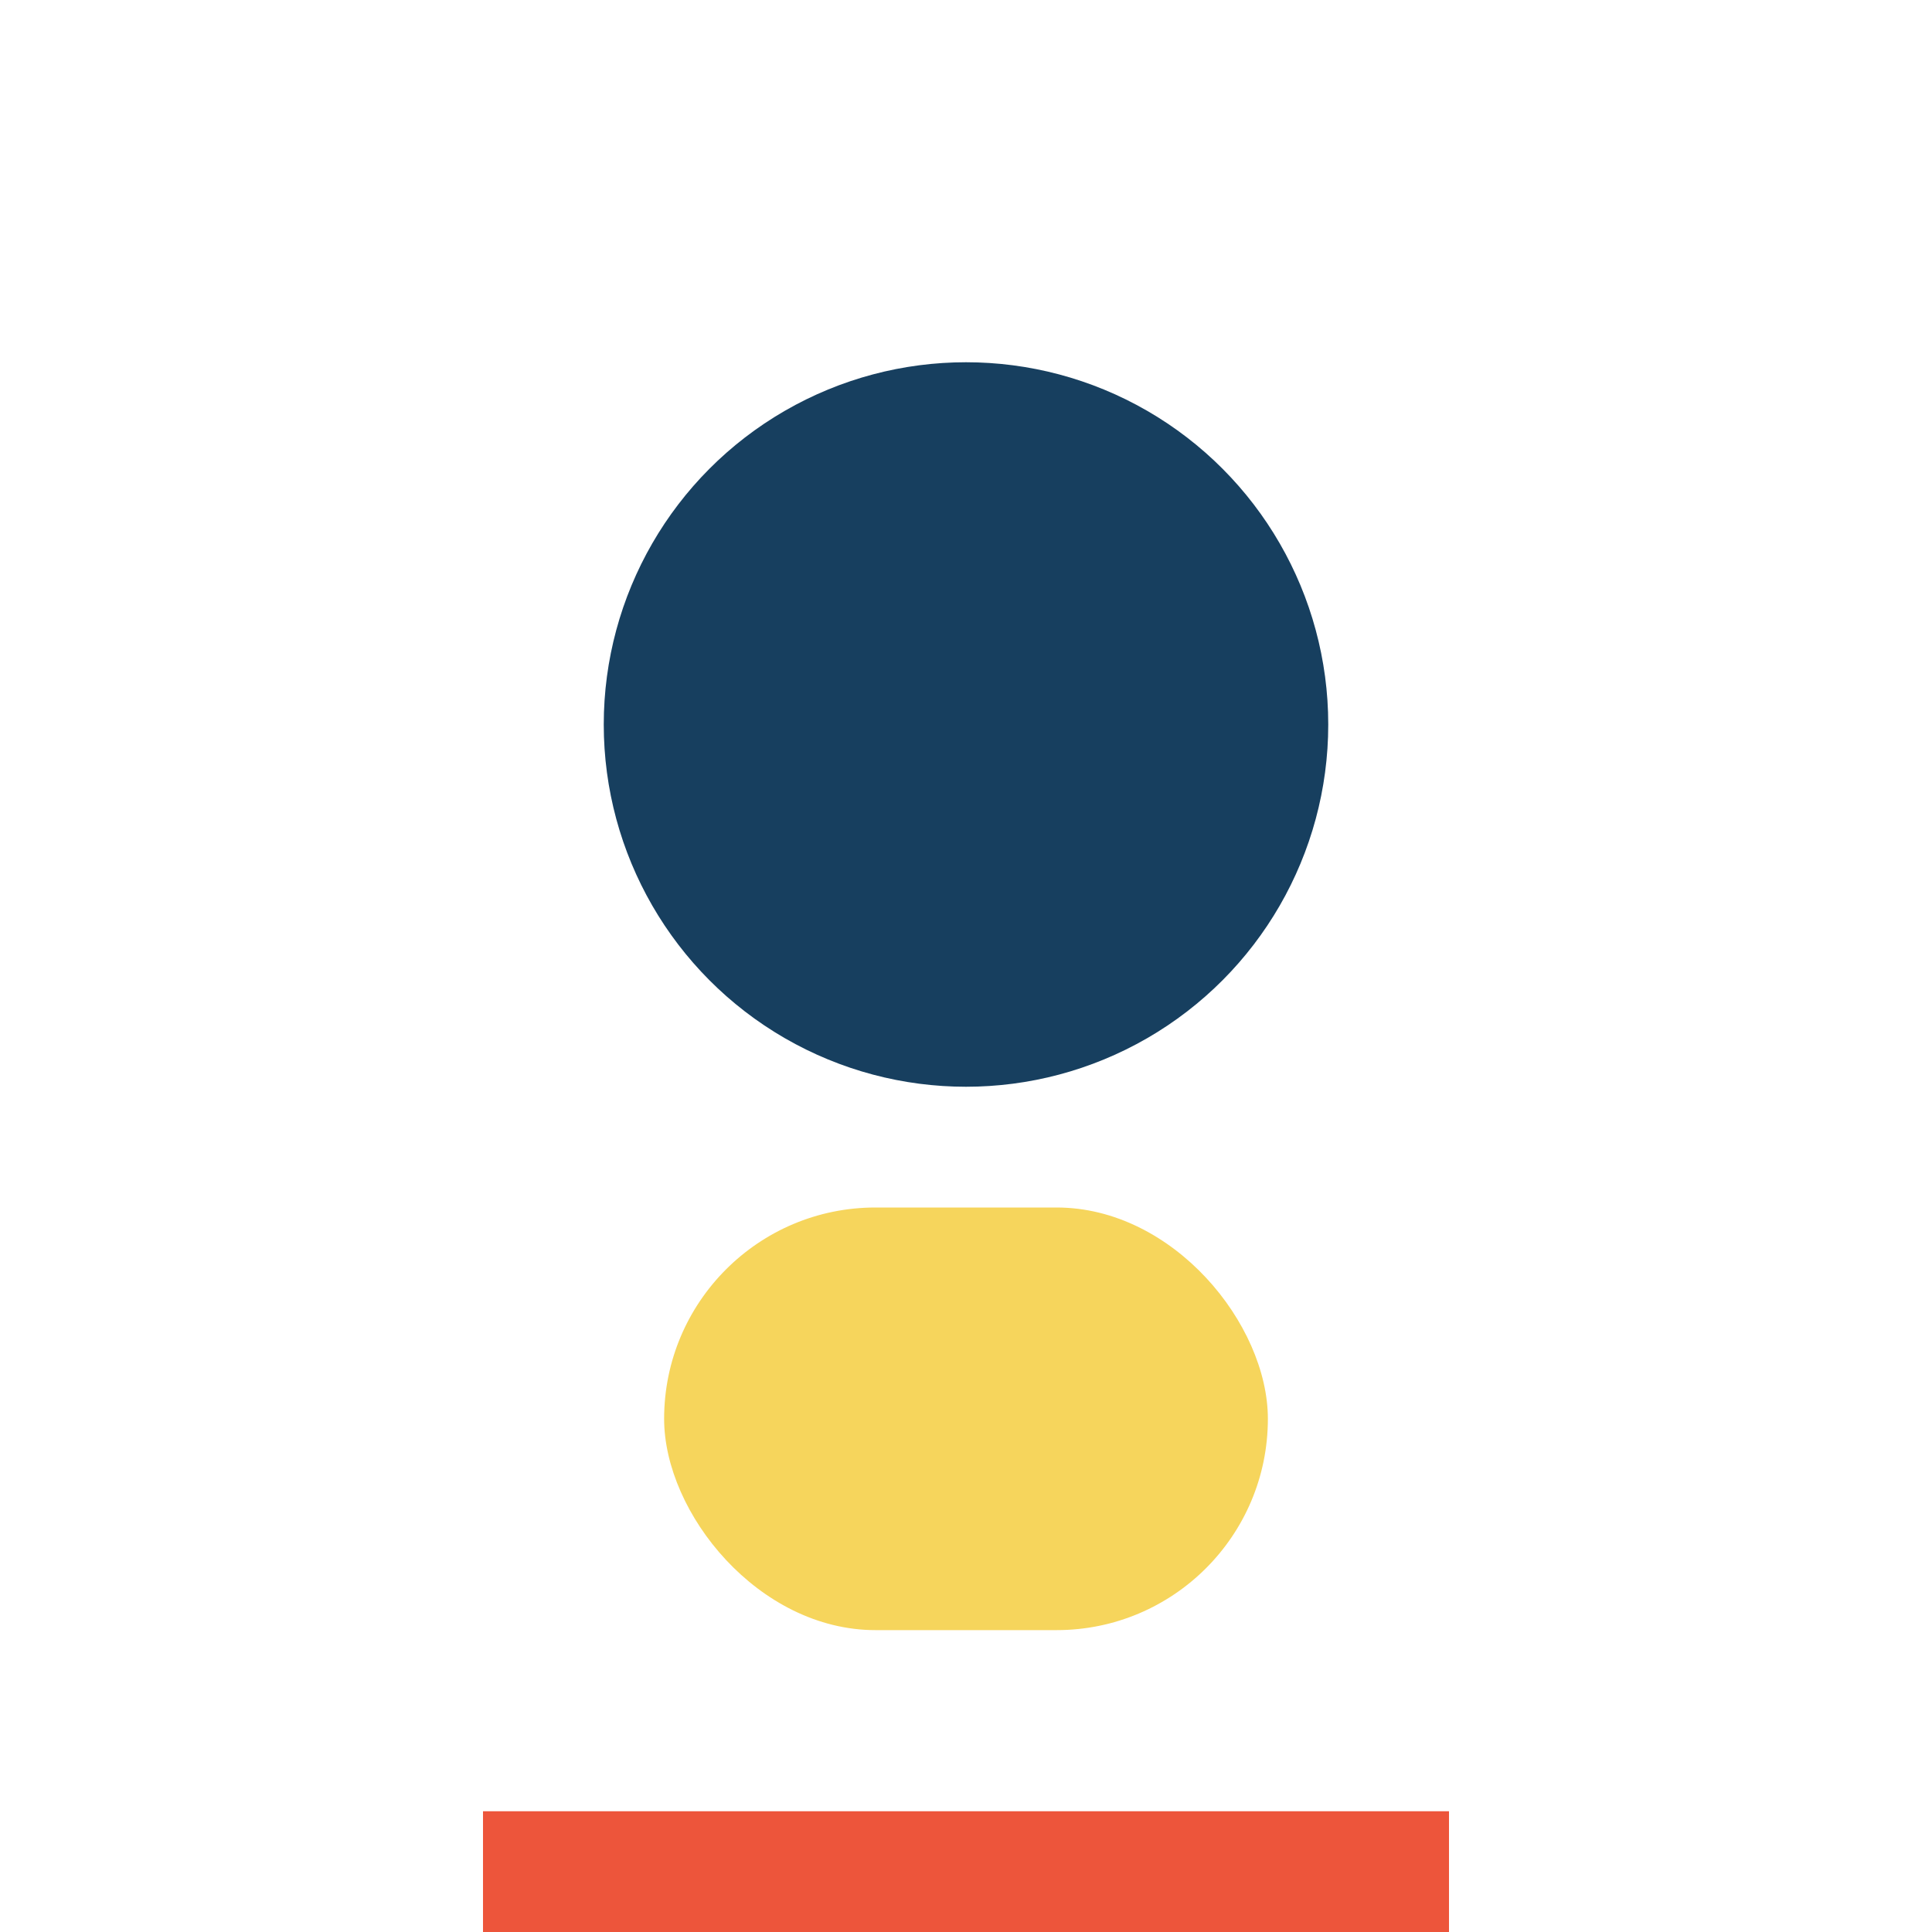
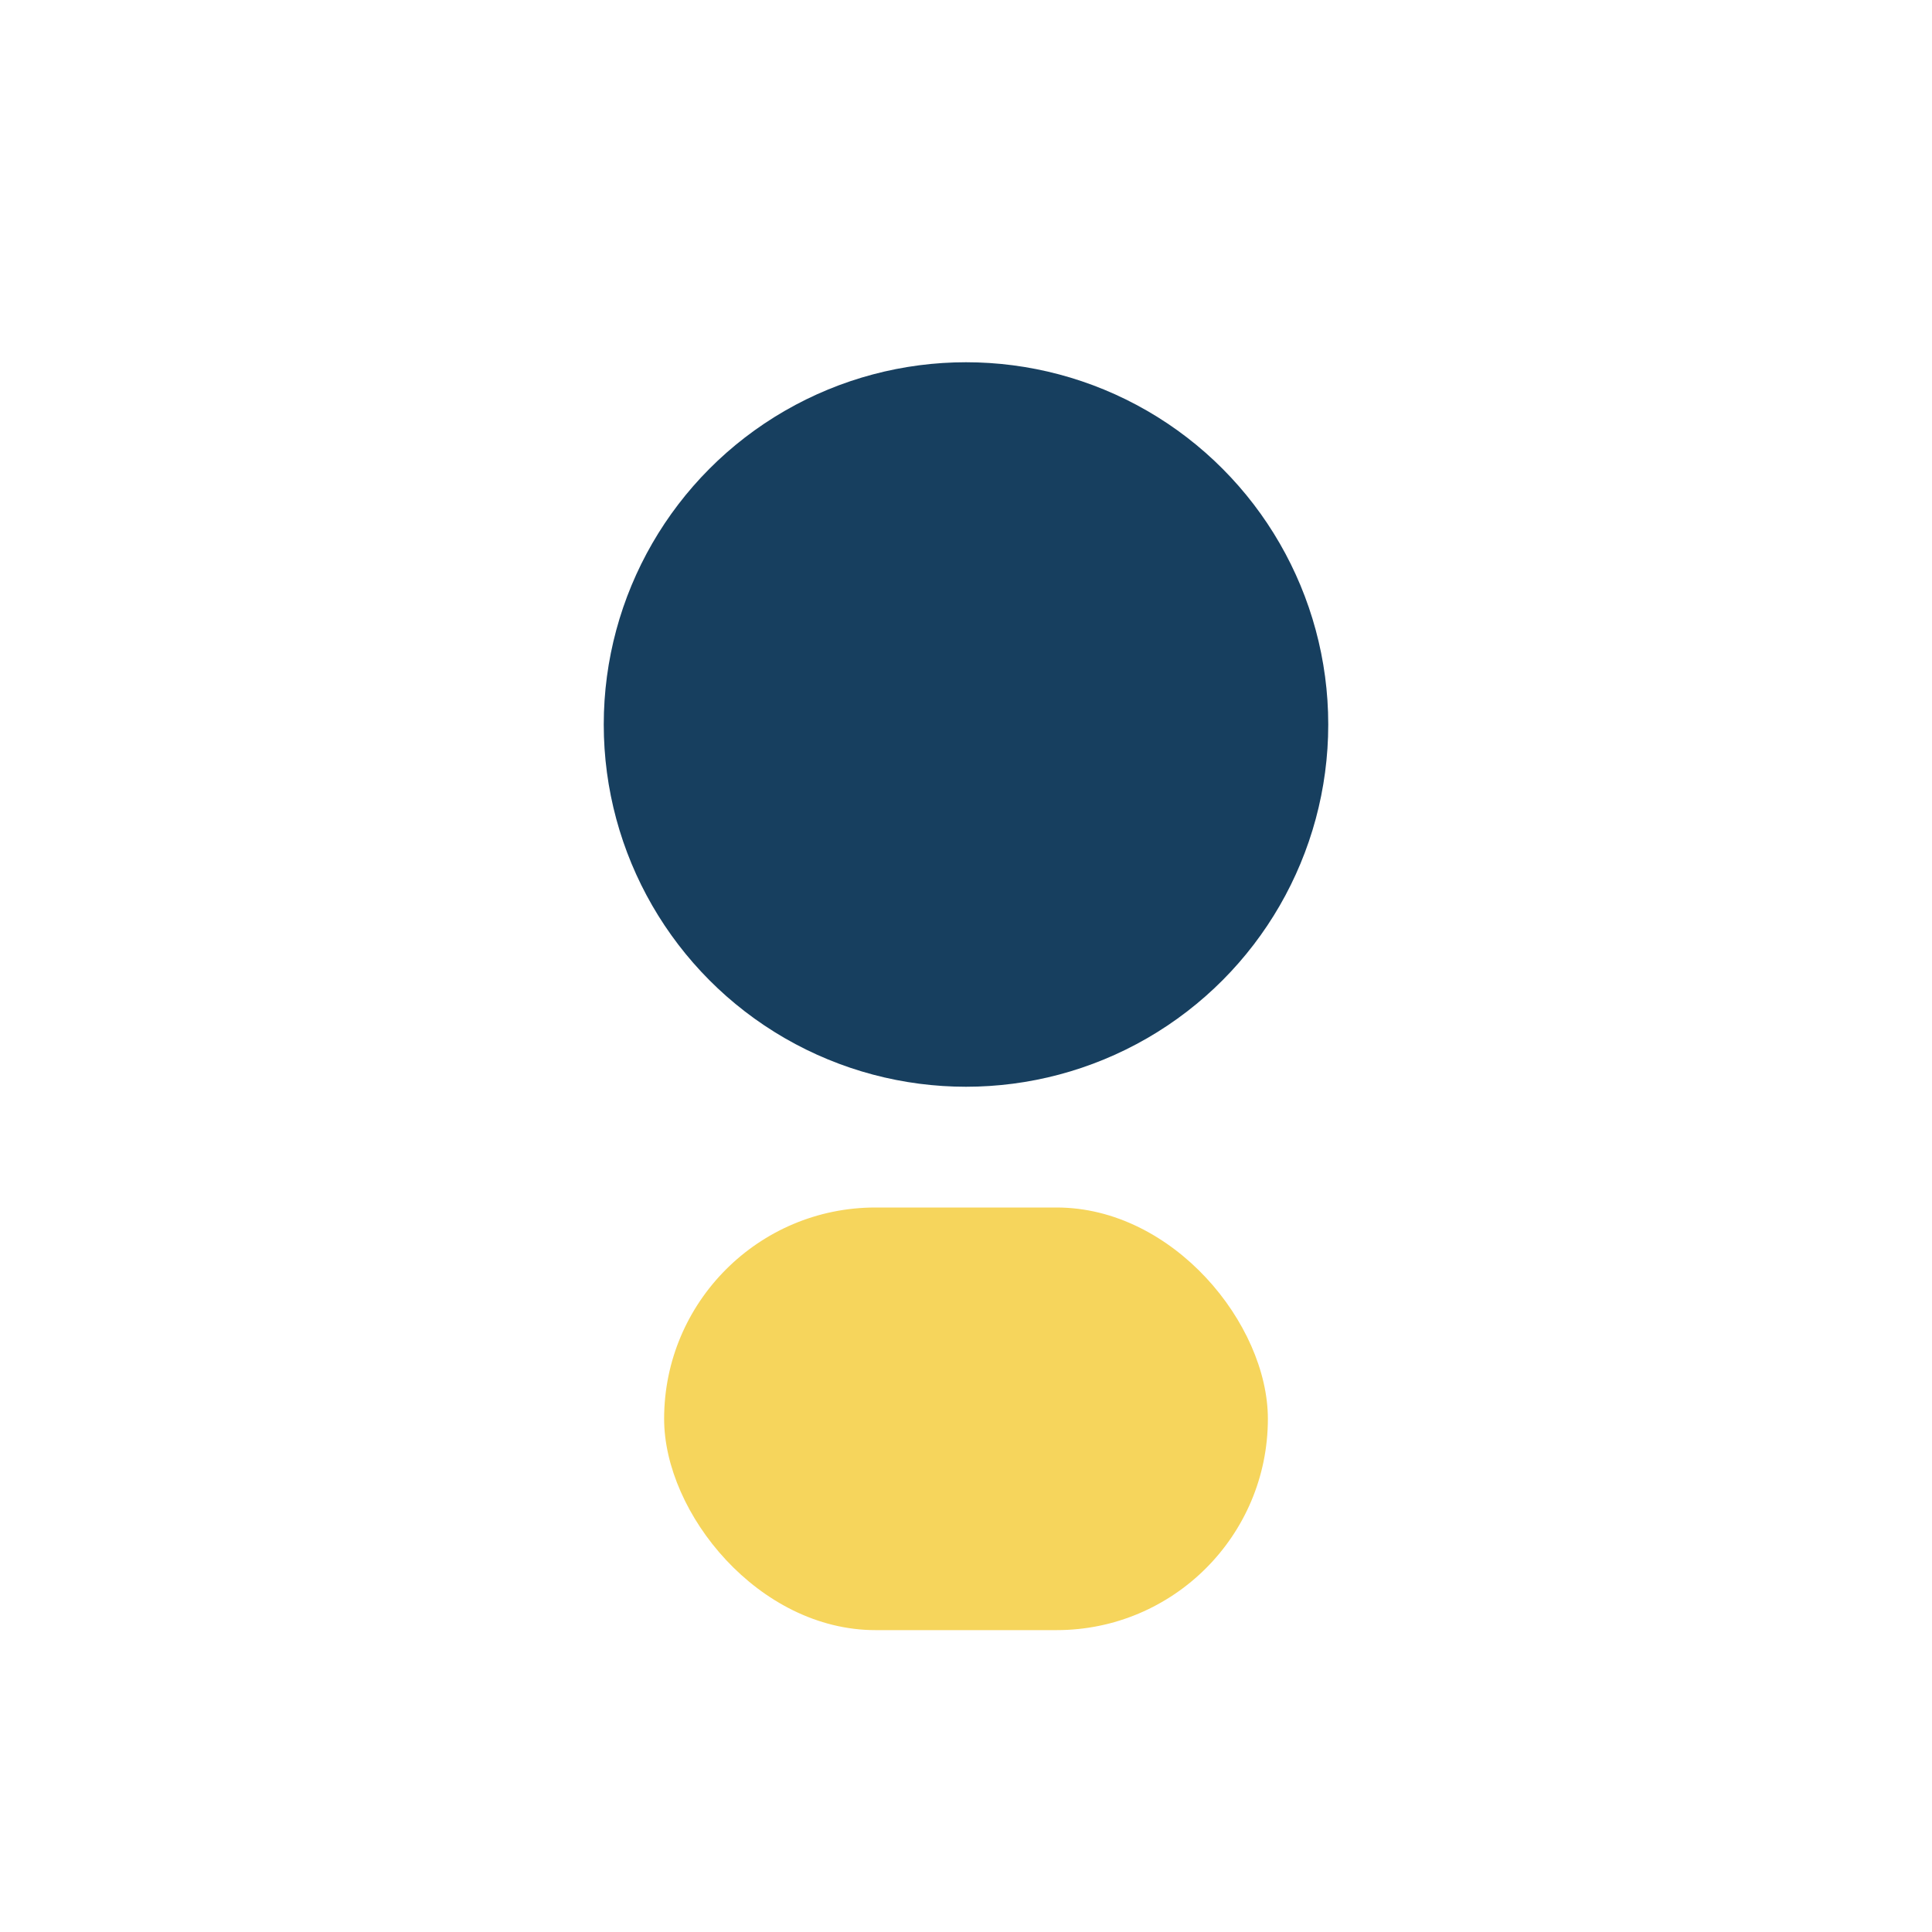
<svg xmlns="http://www.w3.org/2000/svg" width="32" height="32" viewBox="0 0 32 32">
  <circle cx="16" cy="12" r="6" fill="#173F5F" />
  <rect x="11" y="20" width="10" height="7" rx="3.5" fill="#F6D55C" />
-   <path d="M8 31h16" stroke="#ED553B" stroke-width="2" />
</svg>